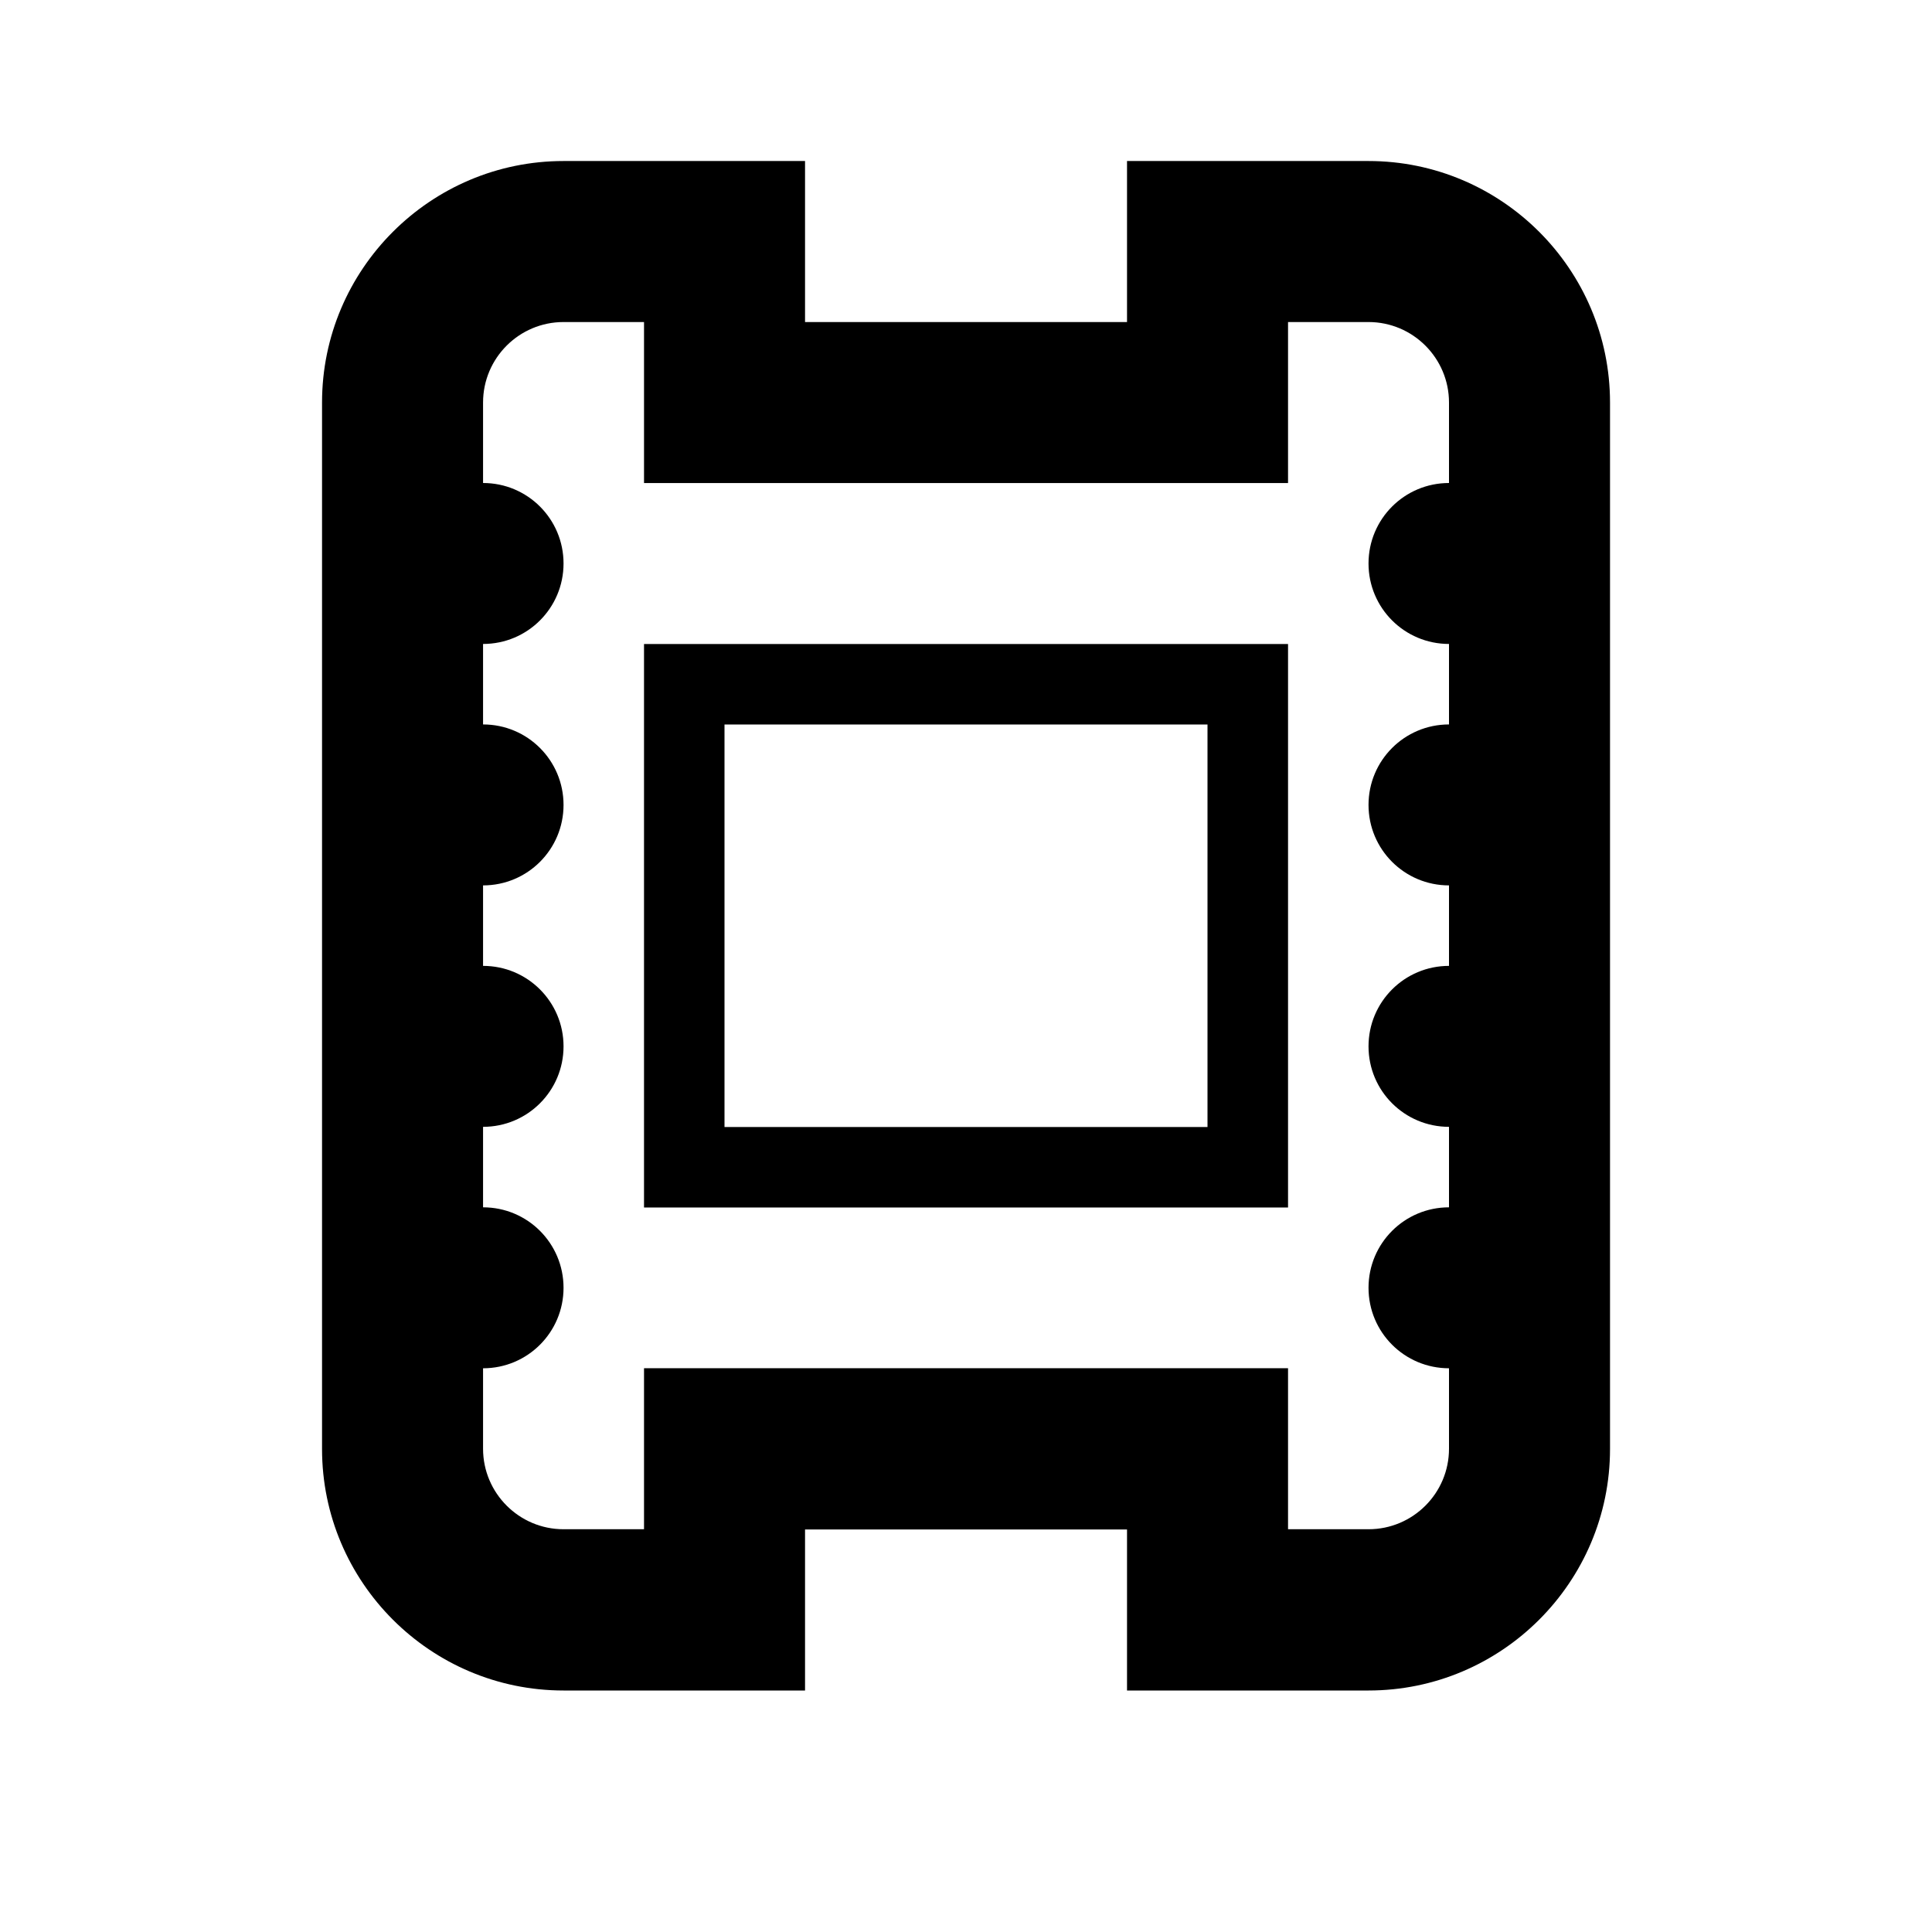
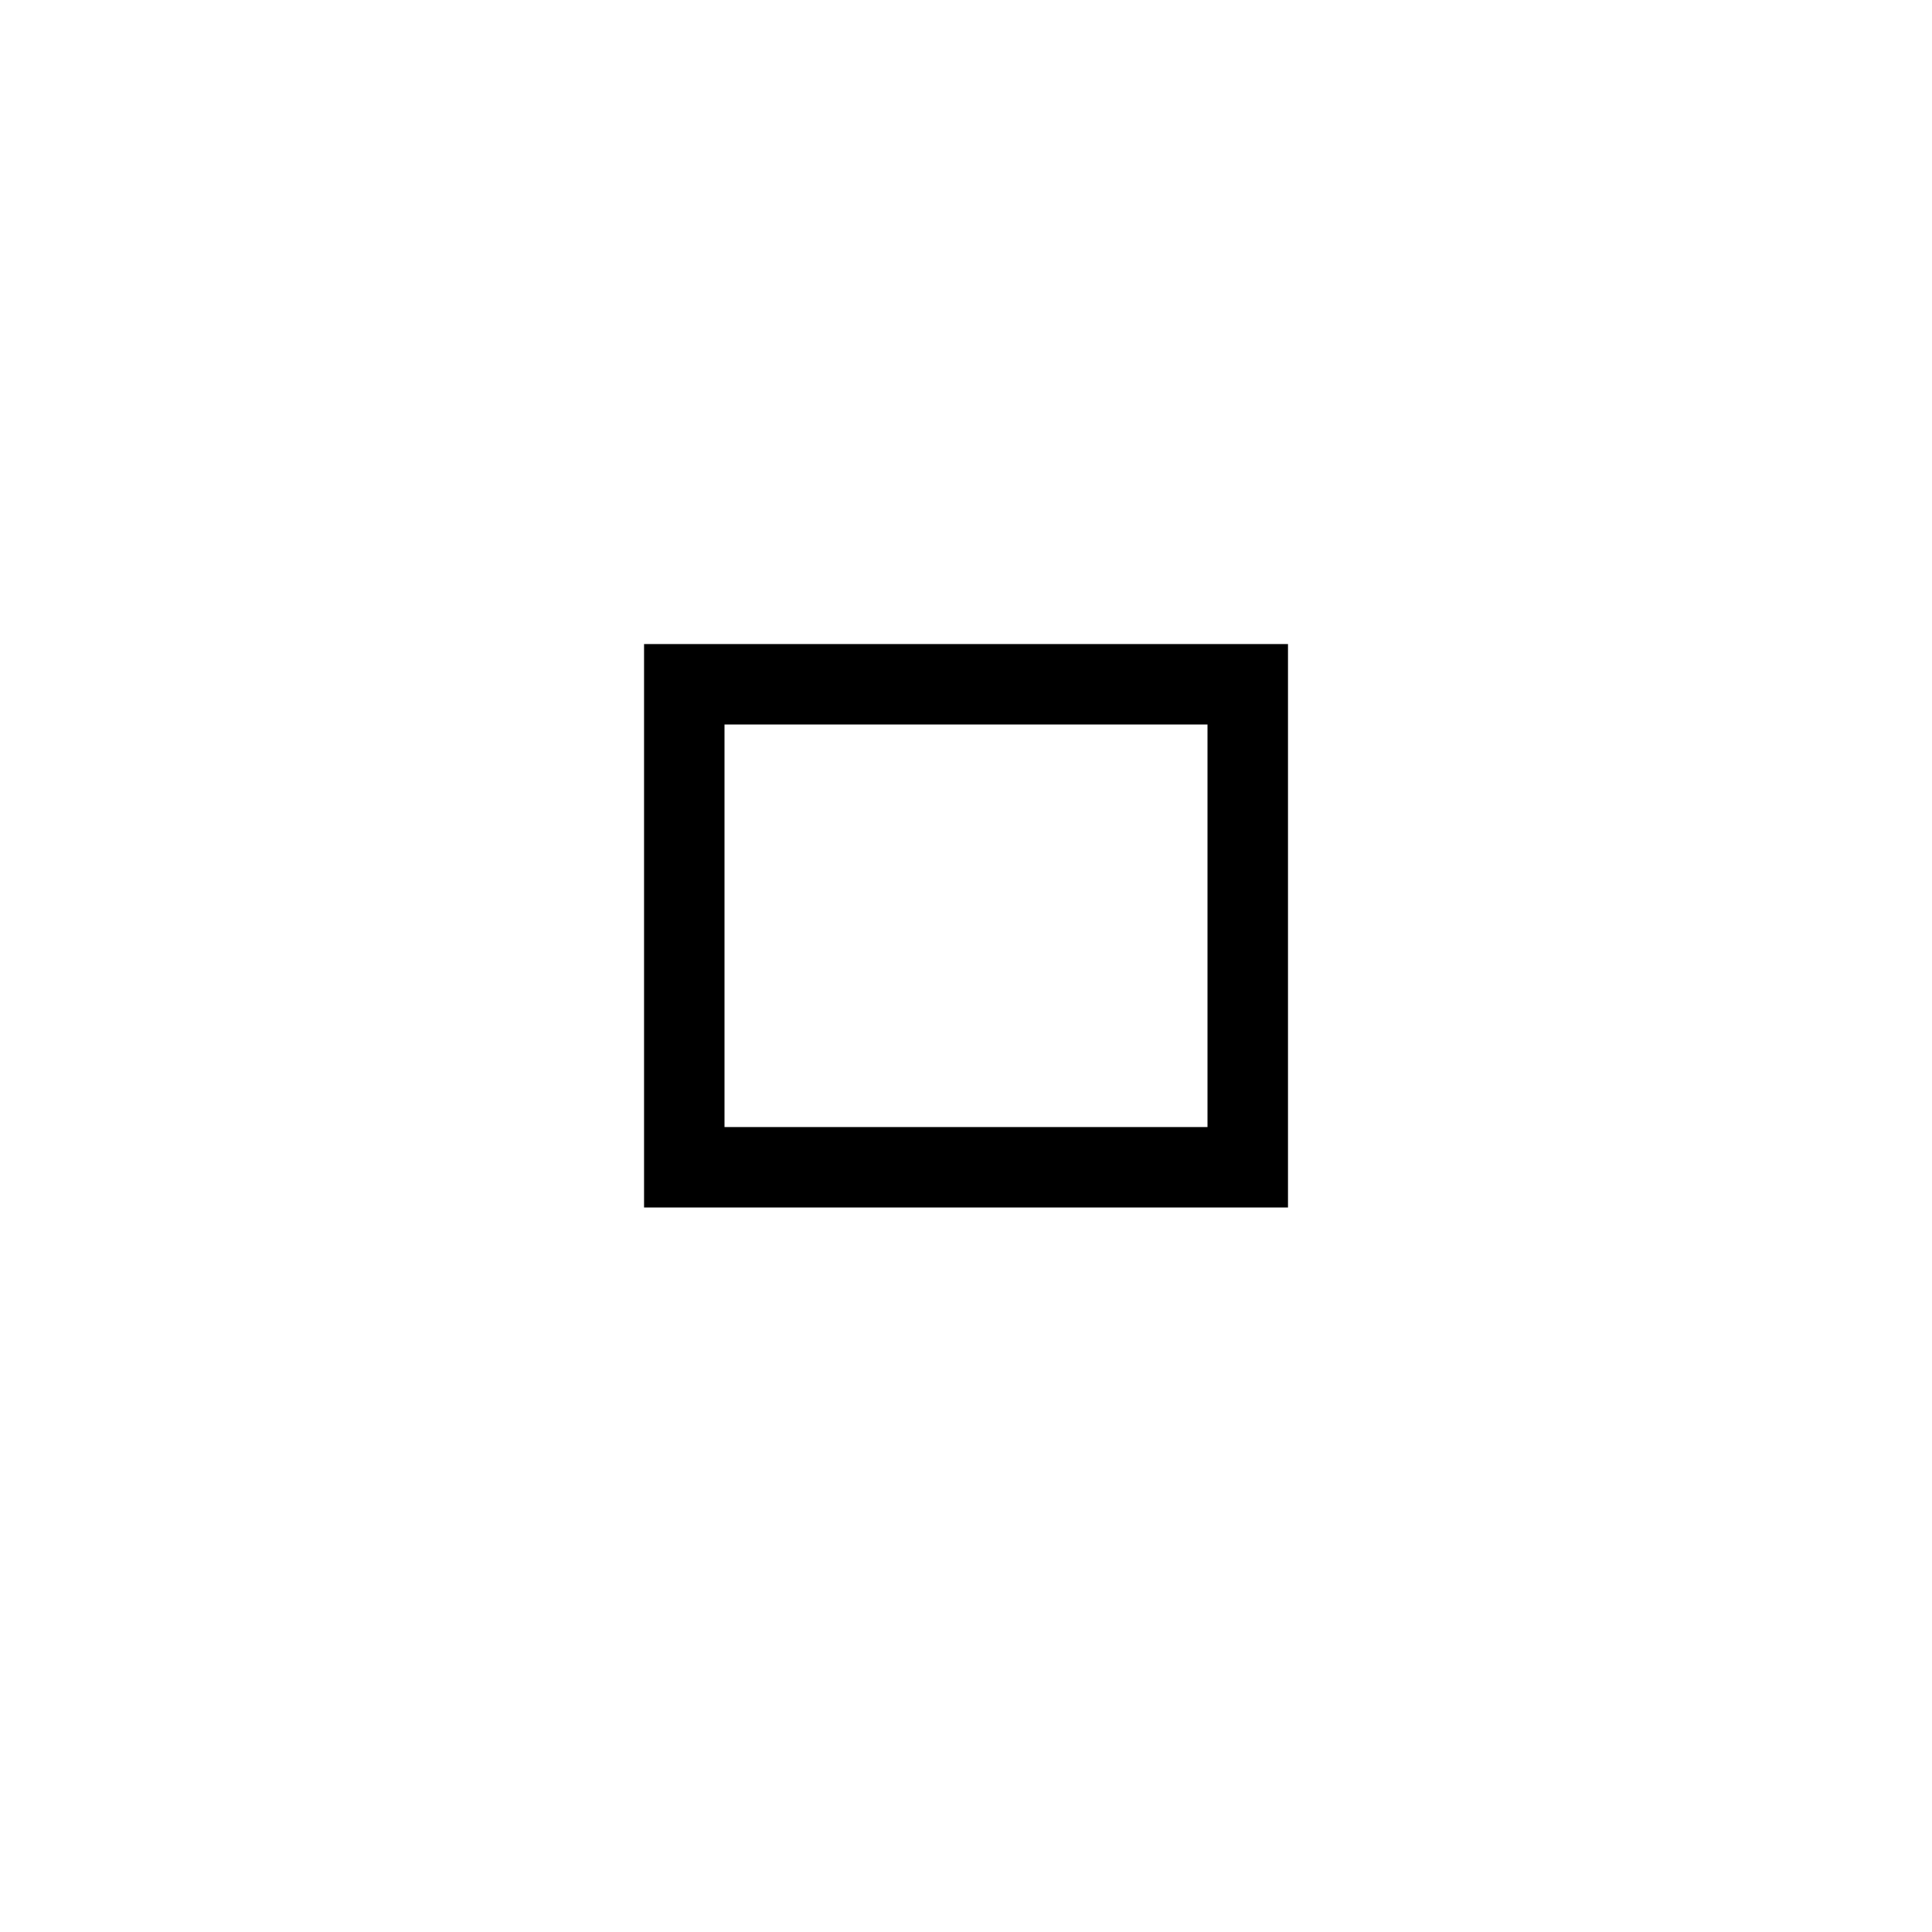
<svg xmlns="http://www.w3.org/2000/svg" version="1.1" width="32" height="32" viewBox="0 0 32 32">
  <path d="M10.667 10.667v9.333h10.667v-9.333h-10.667zM20 18.667h-8v-6.667h8v6.667z" />
-   <path d="M22.667 2.667h-4v2.667h-5.333v-2.667h-4c-2.205 0-4 1.795-4 4v17.333c0 2.205 1.795 4 4 4h4v-2.667h5.333v2.667h4c2.205 0 4-1.795 4-4v-17.333c0-2.205-1.795-4-4-4zM24 8c-0.737 0-1.333 0.596-1.333 1.333s0.596 1.333 1.333 1.333v1.333c-0.737 0-1.333 0.596-1.333 1.333s0.596 1.333 1.333 1.333v1.333c-0.737 0-1.333 0.596-1.333 1.333s0.596 1.333 1.333 1.333v1.333c-0.737 0-1.333 0.596-1.333 1.333s0.596 1.333 1.333 1.333v1.333c0 0.735-0.597 1.333-1.333 1.333h-1.333v-2.667h-10.667v2.667h-1.333c-0.736 0-1.333-0.599-1.333-1.333v-1.333c0.737 0 1.333-0.596 1.333-1.333s-0.596-1.333-1.333-1.333v-1.333c0.737 0 1.333-0.596 1.333-1.333s-0.596-1.333-1.333-1.333v-1.333c0.737 0 1.333-0.596 1.333-1.333s-0.596-1.333-1.333-1.333v-1.333c0.737 0 1.333-0.596 1.333-1.333s-0.596-1.333-1.333-1.333v-1.333c0-0.735 0.597-1.333 1.333-1.333h1.333v2.667h10.667v-2.667h1.333c0.736 0 1.333 0.599 1.333 1.333v1.333z" />
</svg>